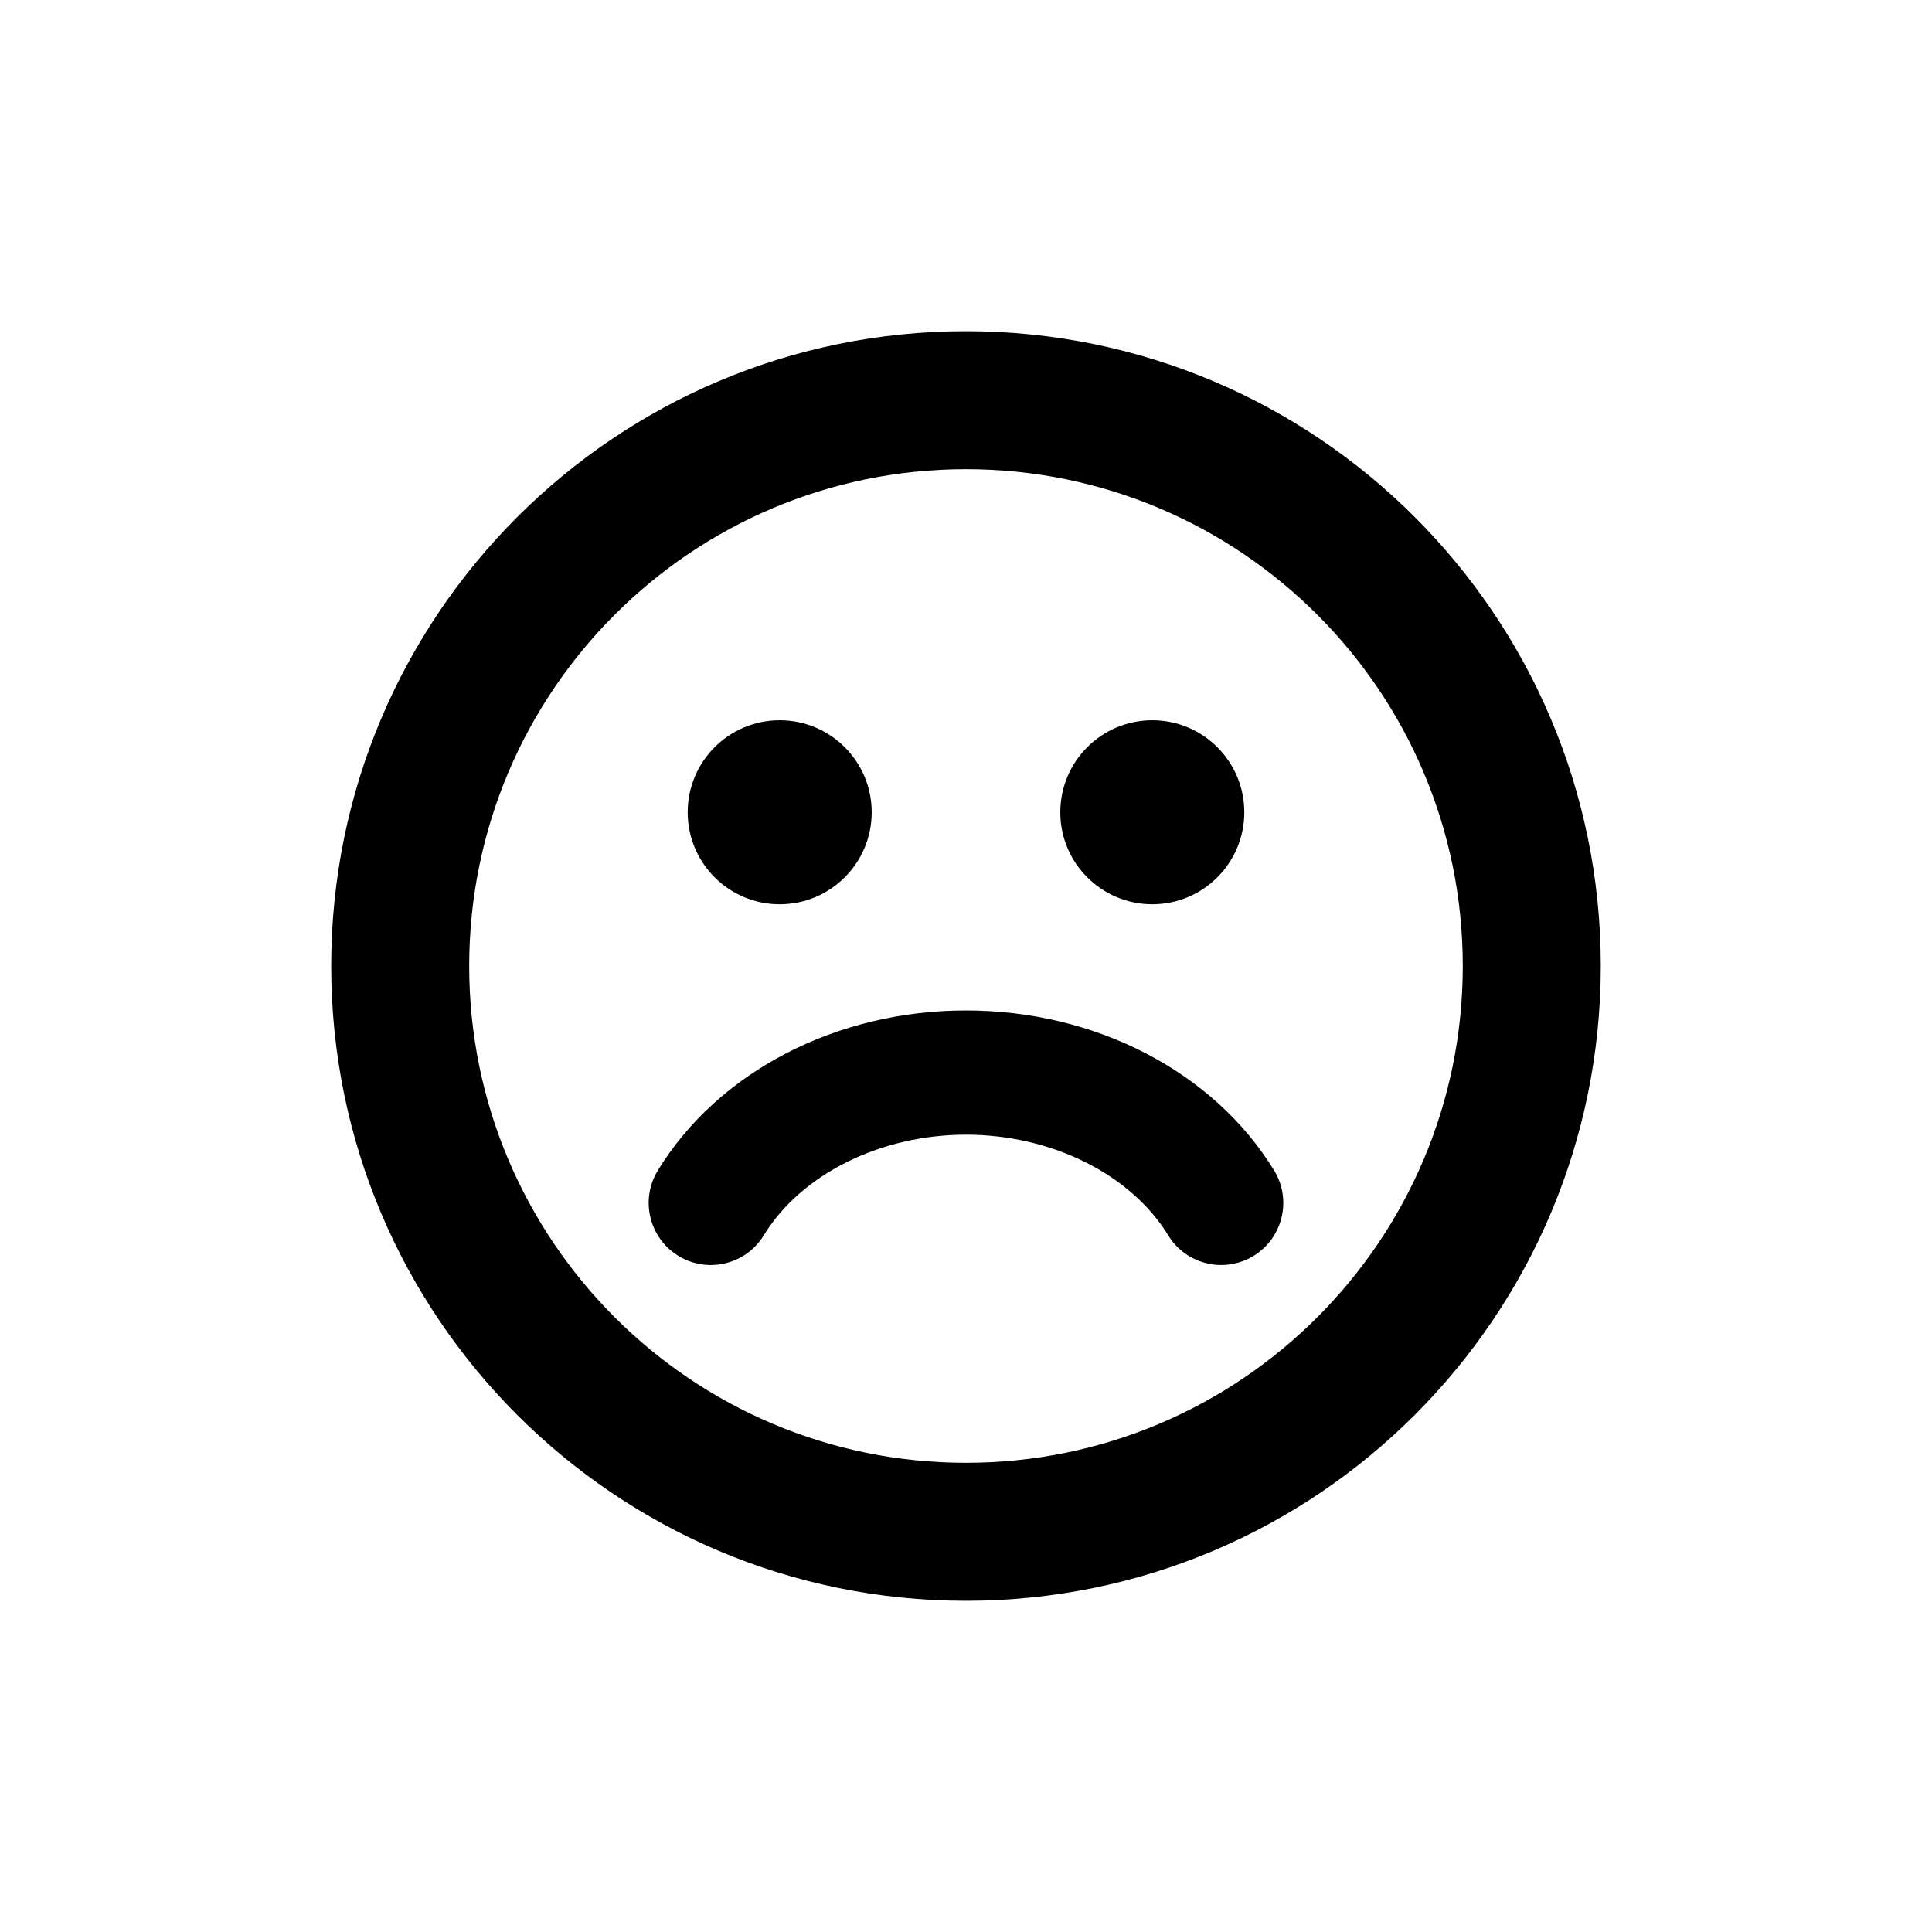
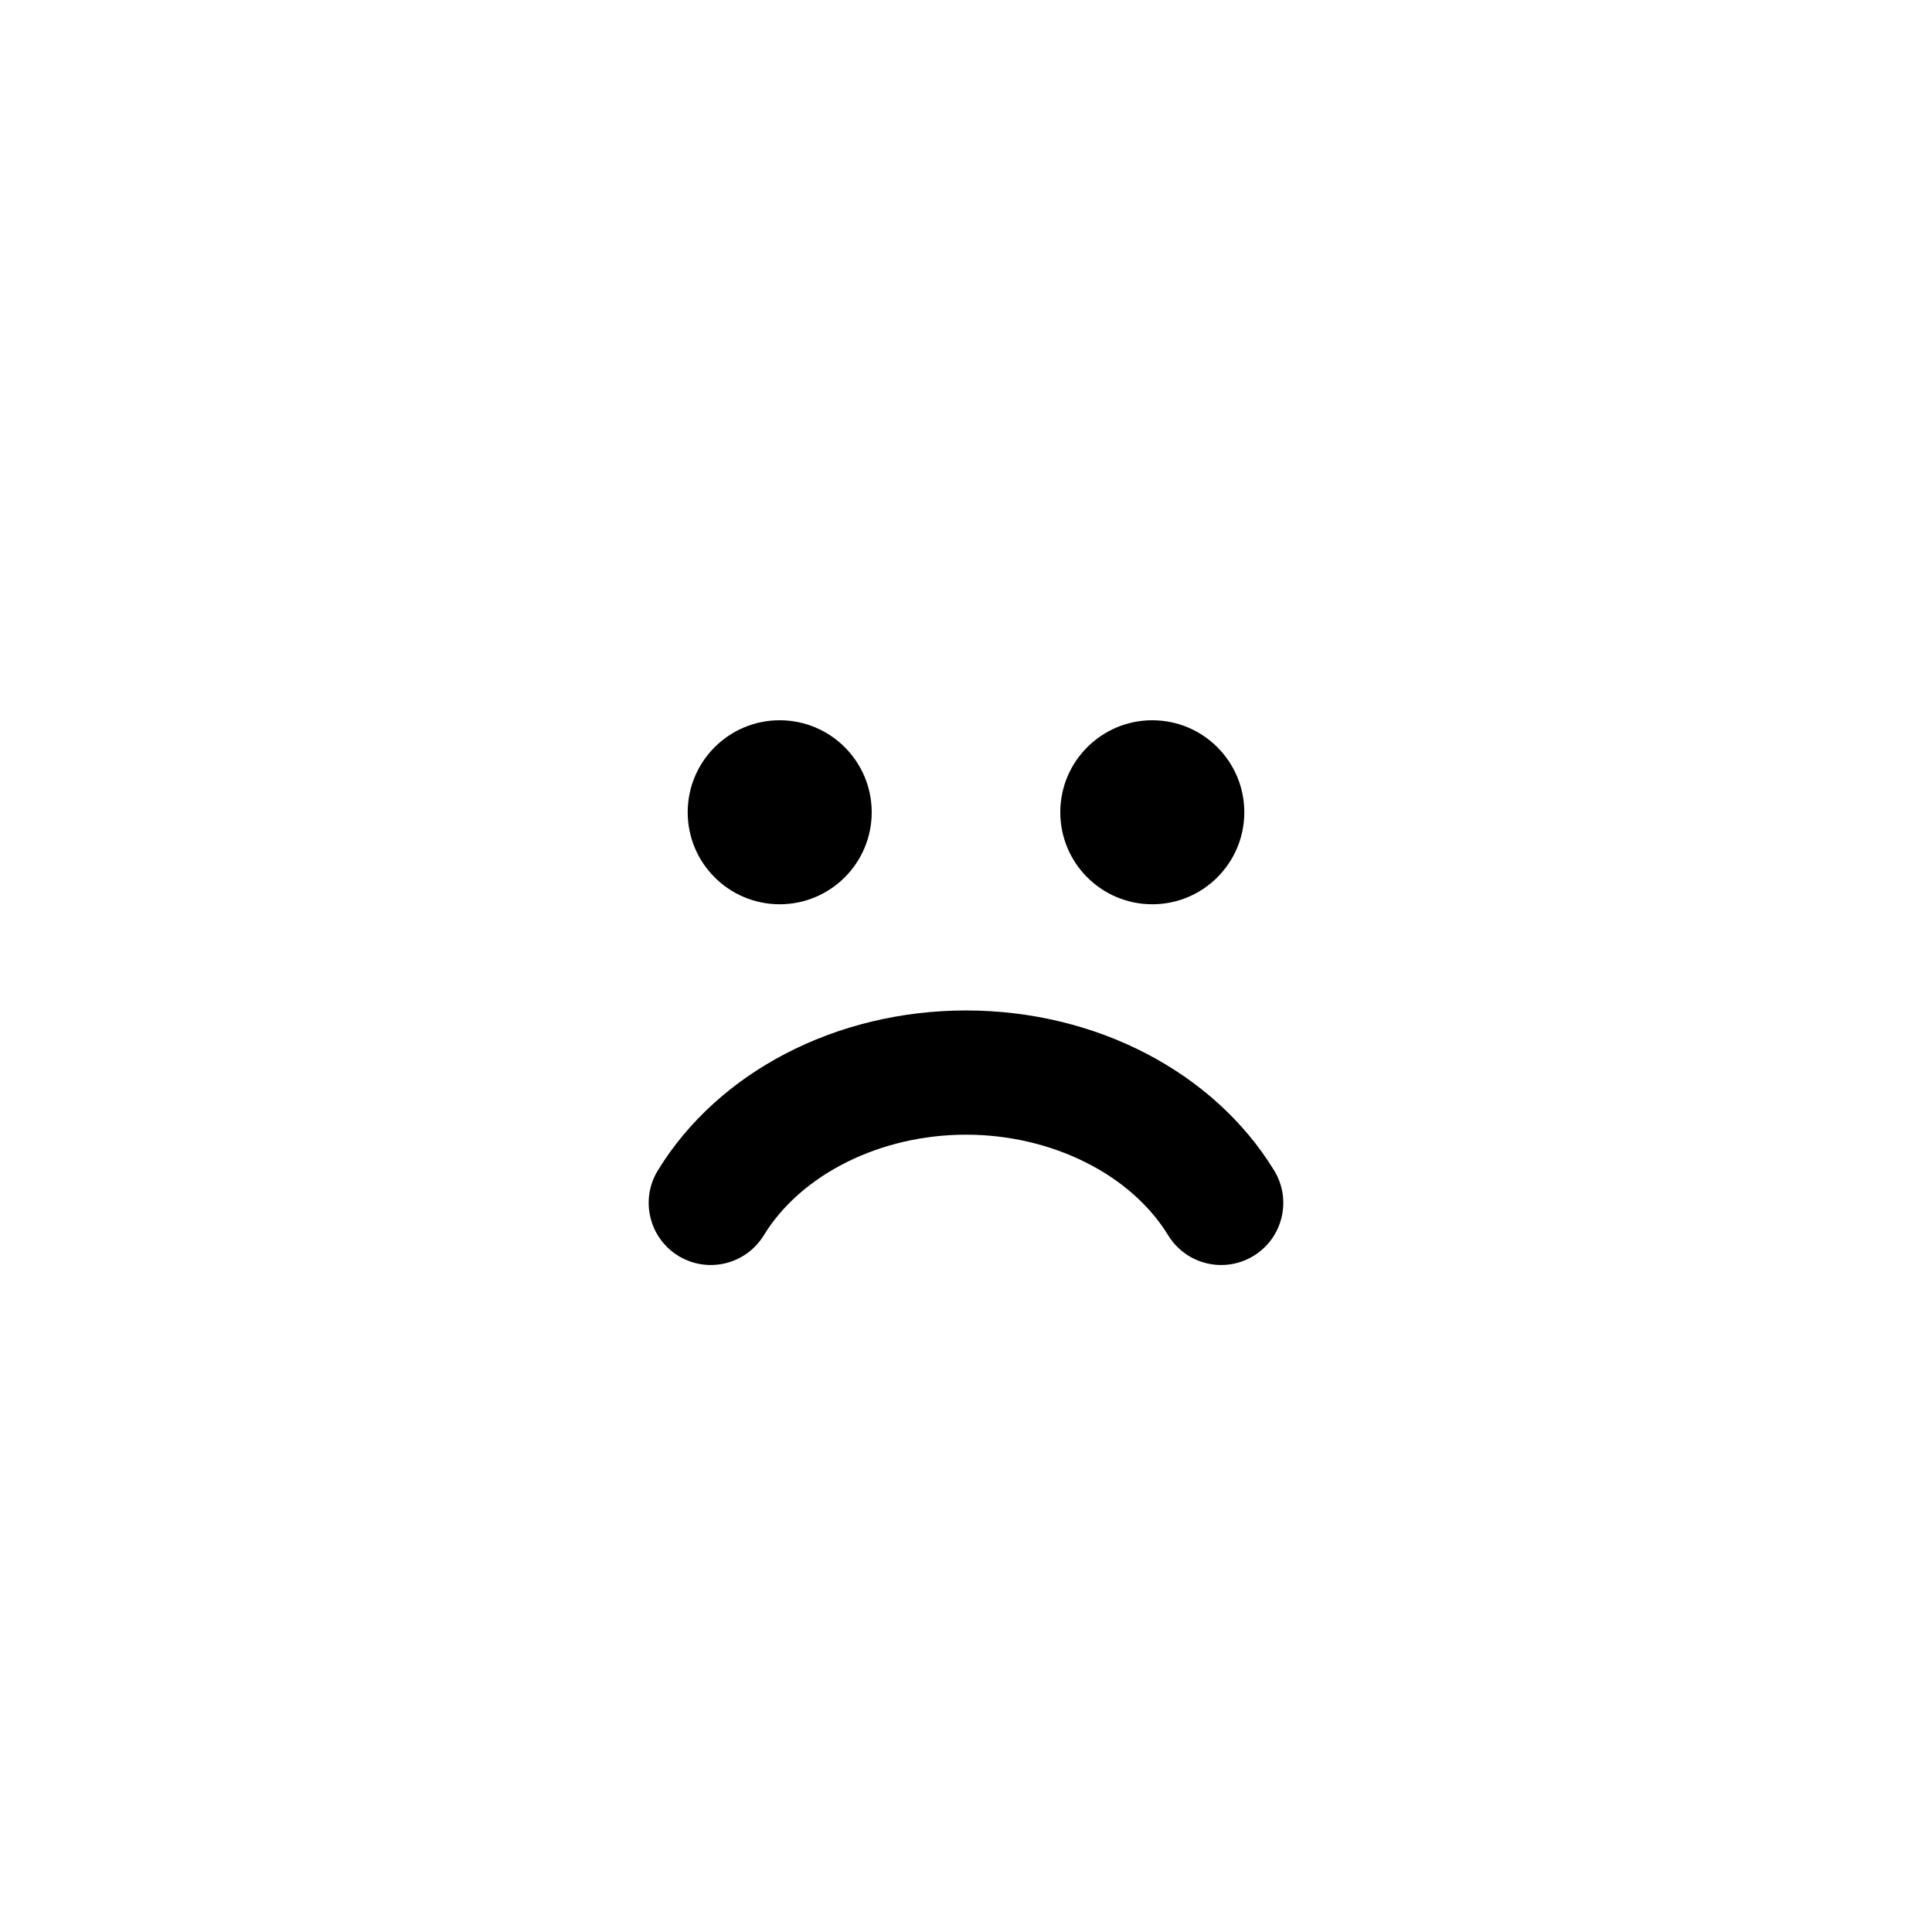
<svg xmlns="http://www.w3.org/2000/svg" version="1.1" x="0px" y="0px" viewBox="-20 -20 140 140" xml:space="preserve" data-icon="true" fill="#000000">
  <g>
-     <path d="M49.998,4C24.596,4,4,24.597,4,50c0,25.405,20.596,46,45.998,46c25.406,0,46-20.595,46-46C95.998,24.597,75.404,4,49.998,4   z M49.998,86C30.117,86,14,69.882,14,50c0-19.883,16.117-36,35.998-36c19.885,0,36,16.117,36,36C85.998,69.882,69.883,86,49.998,86   z" />
    <circle cx="36.5" cy="38.86" r="6.667" />
    <circle cx="63.5" cy="38.86" r="6.667" />
    <path d="M50,53.222c-9.399,0-17.956,4.443-22.332,11.596c-1.297,2.12-0.629,4.891,1.491,6.188c2.121,1.297,4.89,0.629,6.187-1.49   c2.711-4.431,8.462-7.293,14.654-7.293c6.19,0,11.941,2.862,14.652,7.293c0.848,1.387,2.327,2.152,3.843,2.152   c0.8,0,1.61-0.214,2.344-0.662c2.12-1.297,2.788-4.067,1.491-6.188C67.954,57.665,59.397,53.222,50,53.222z" />
  </g>
</svg>